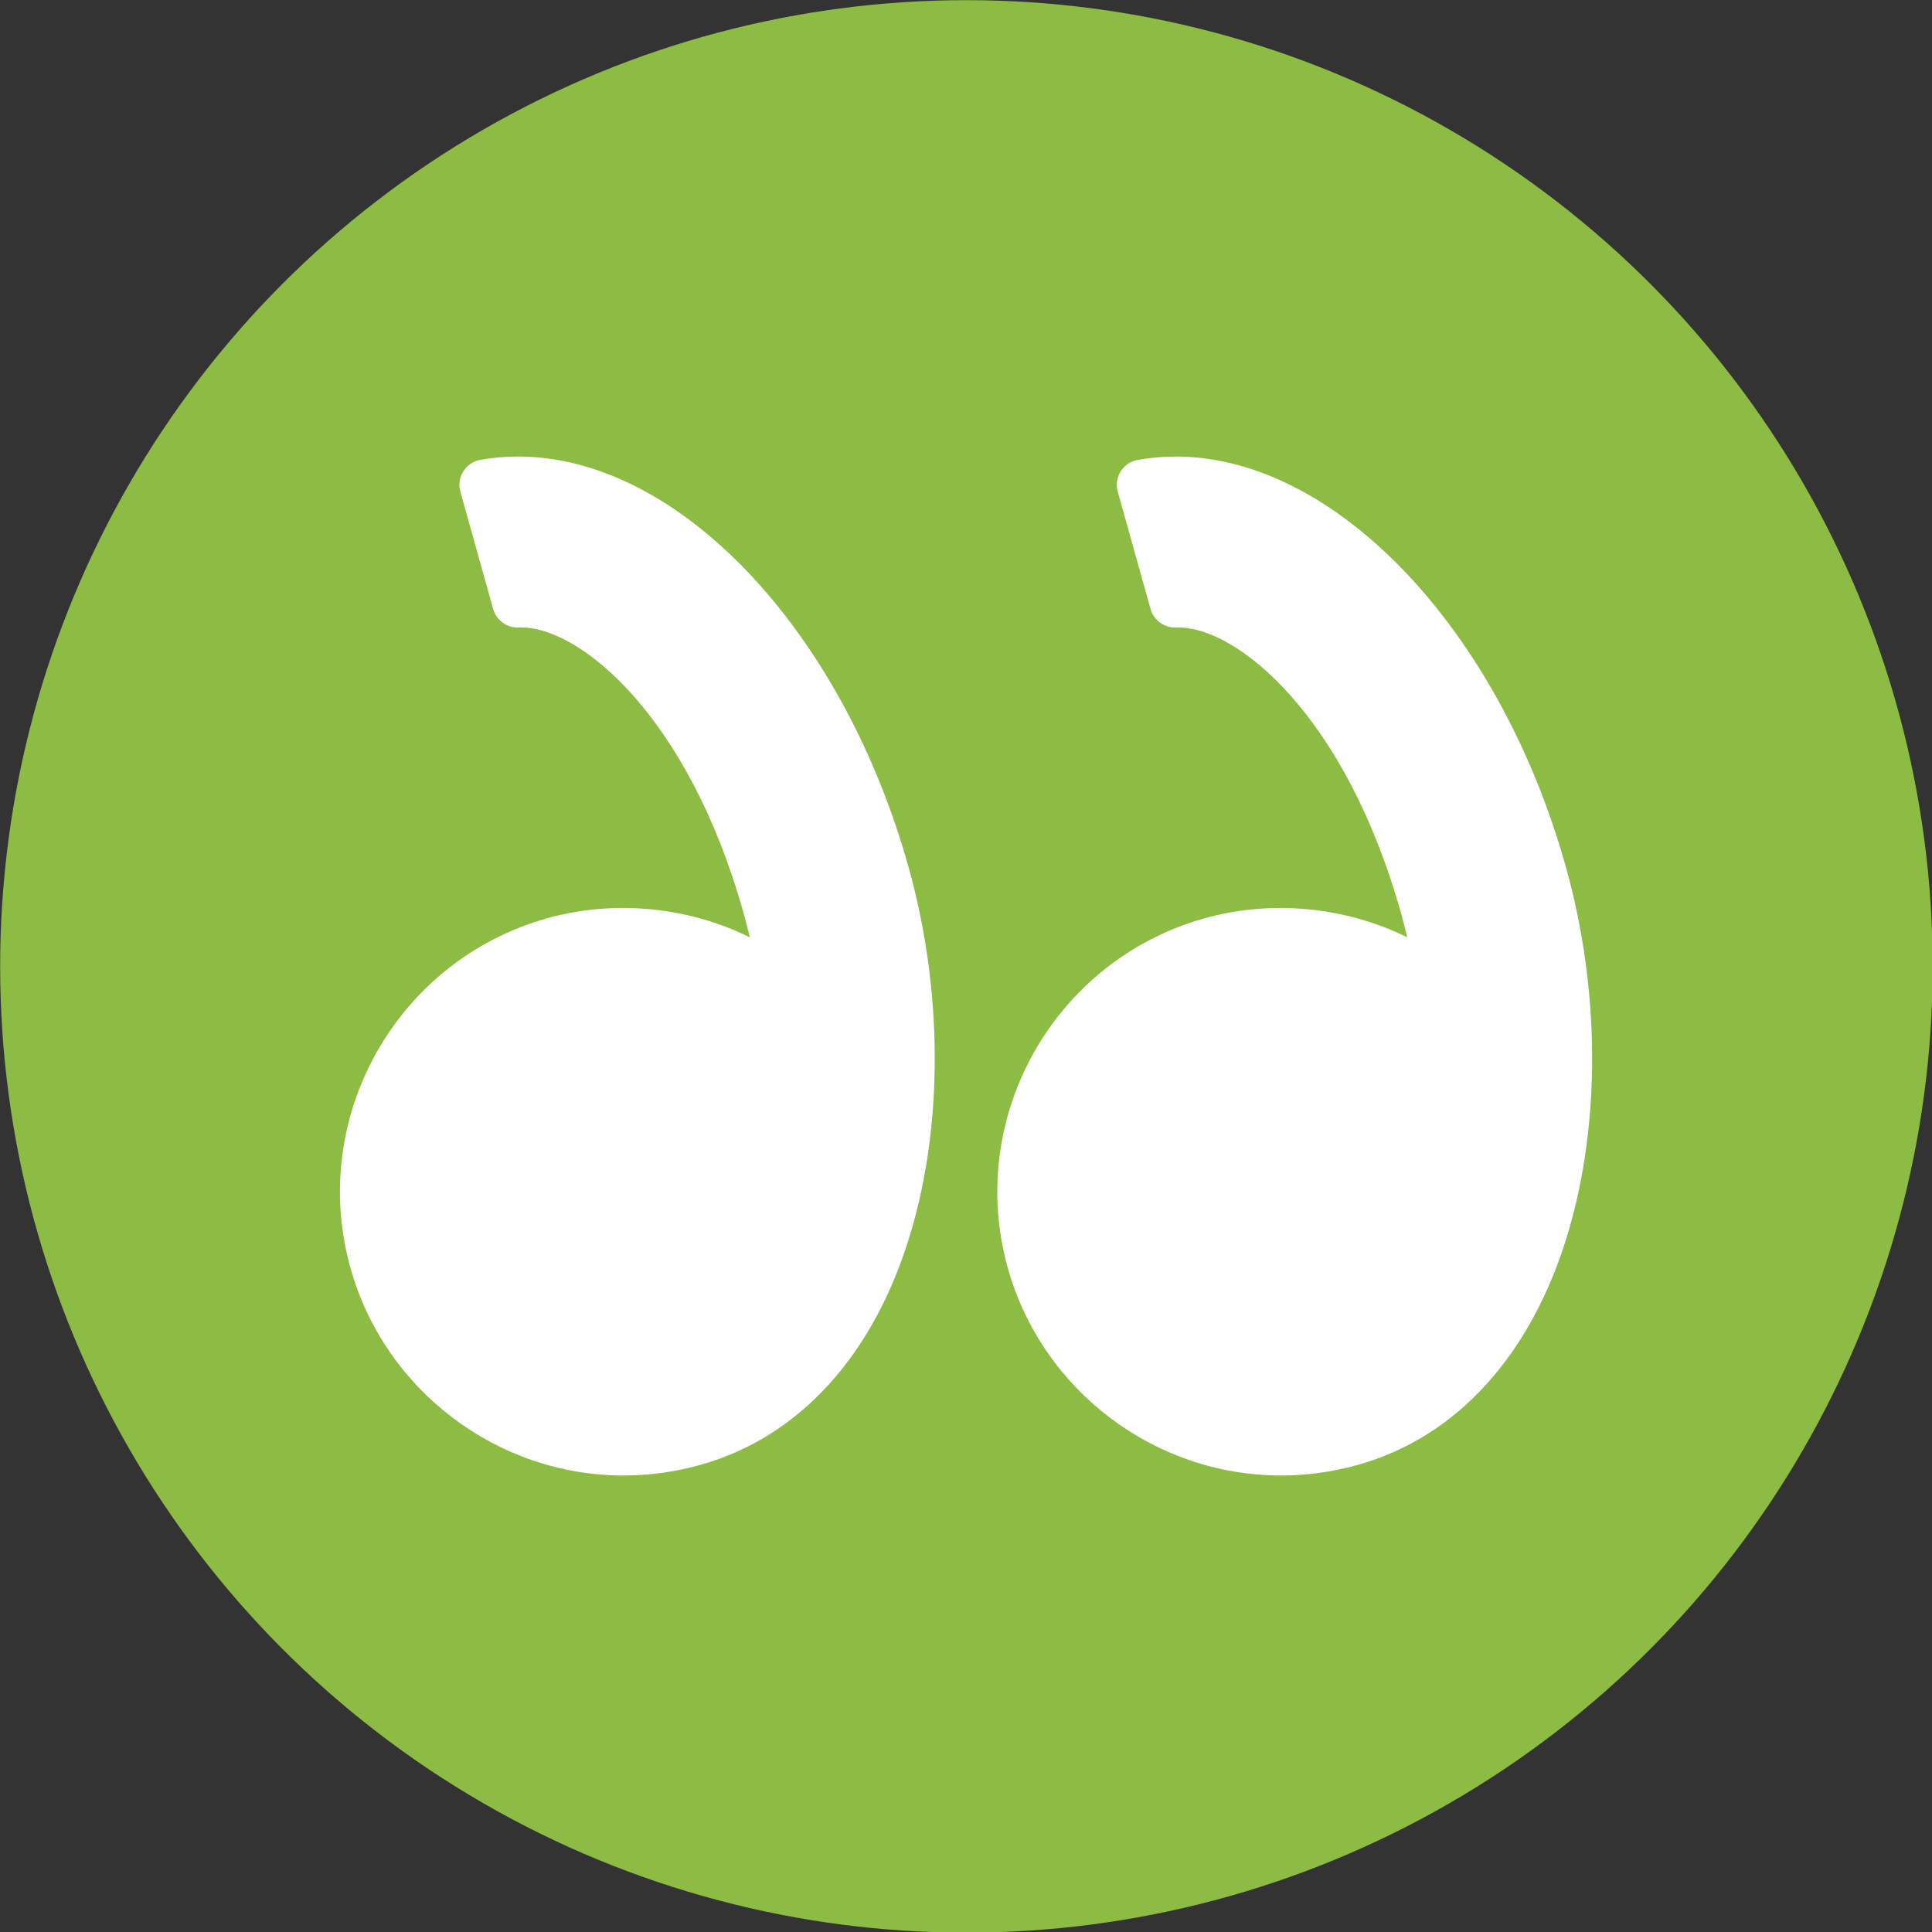
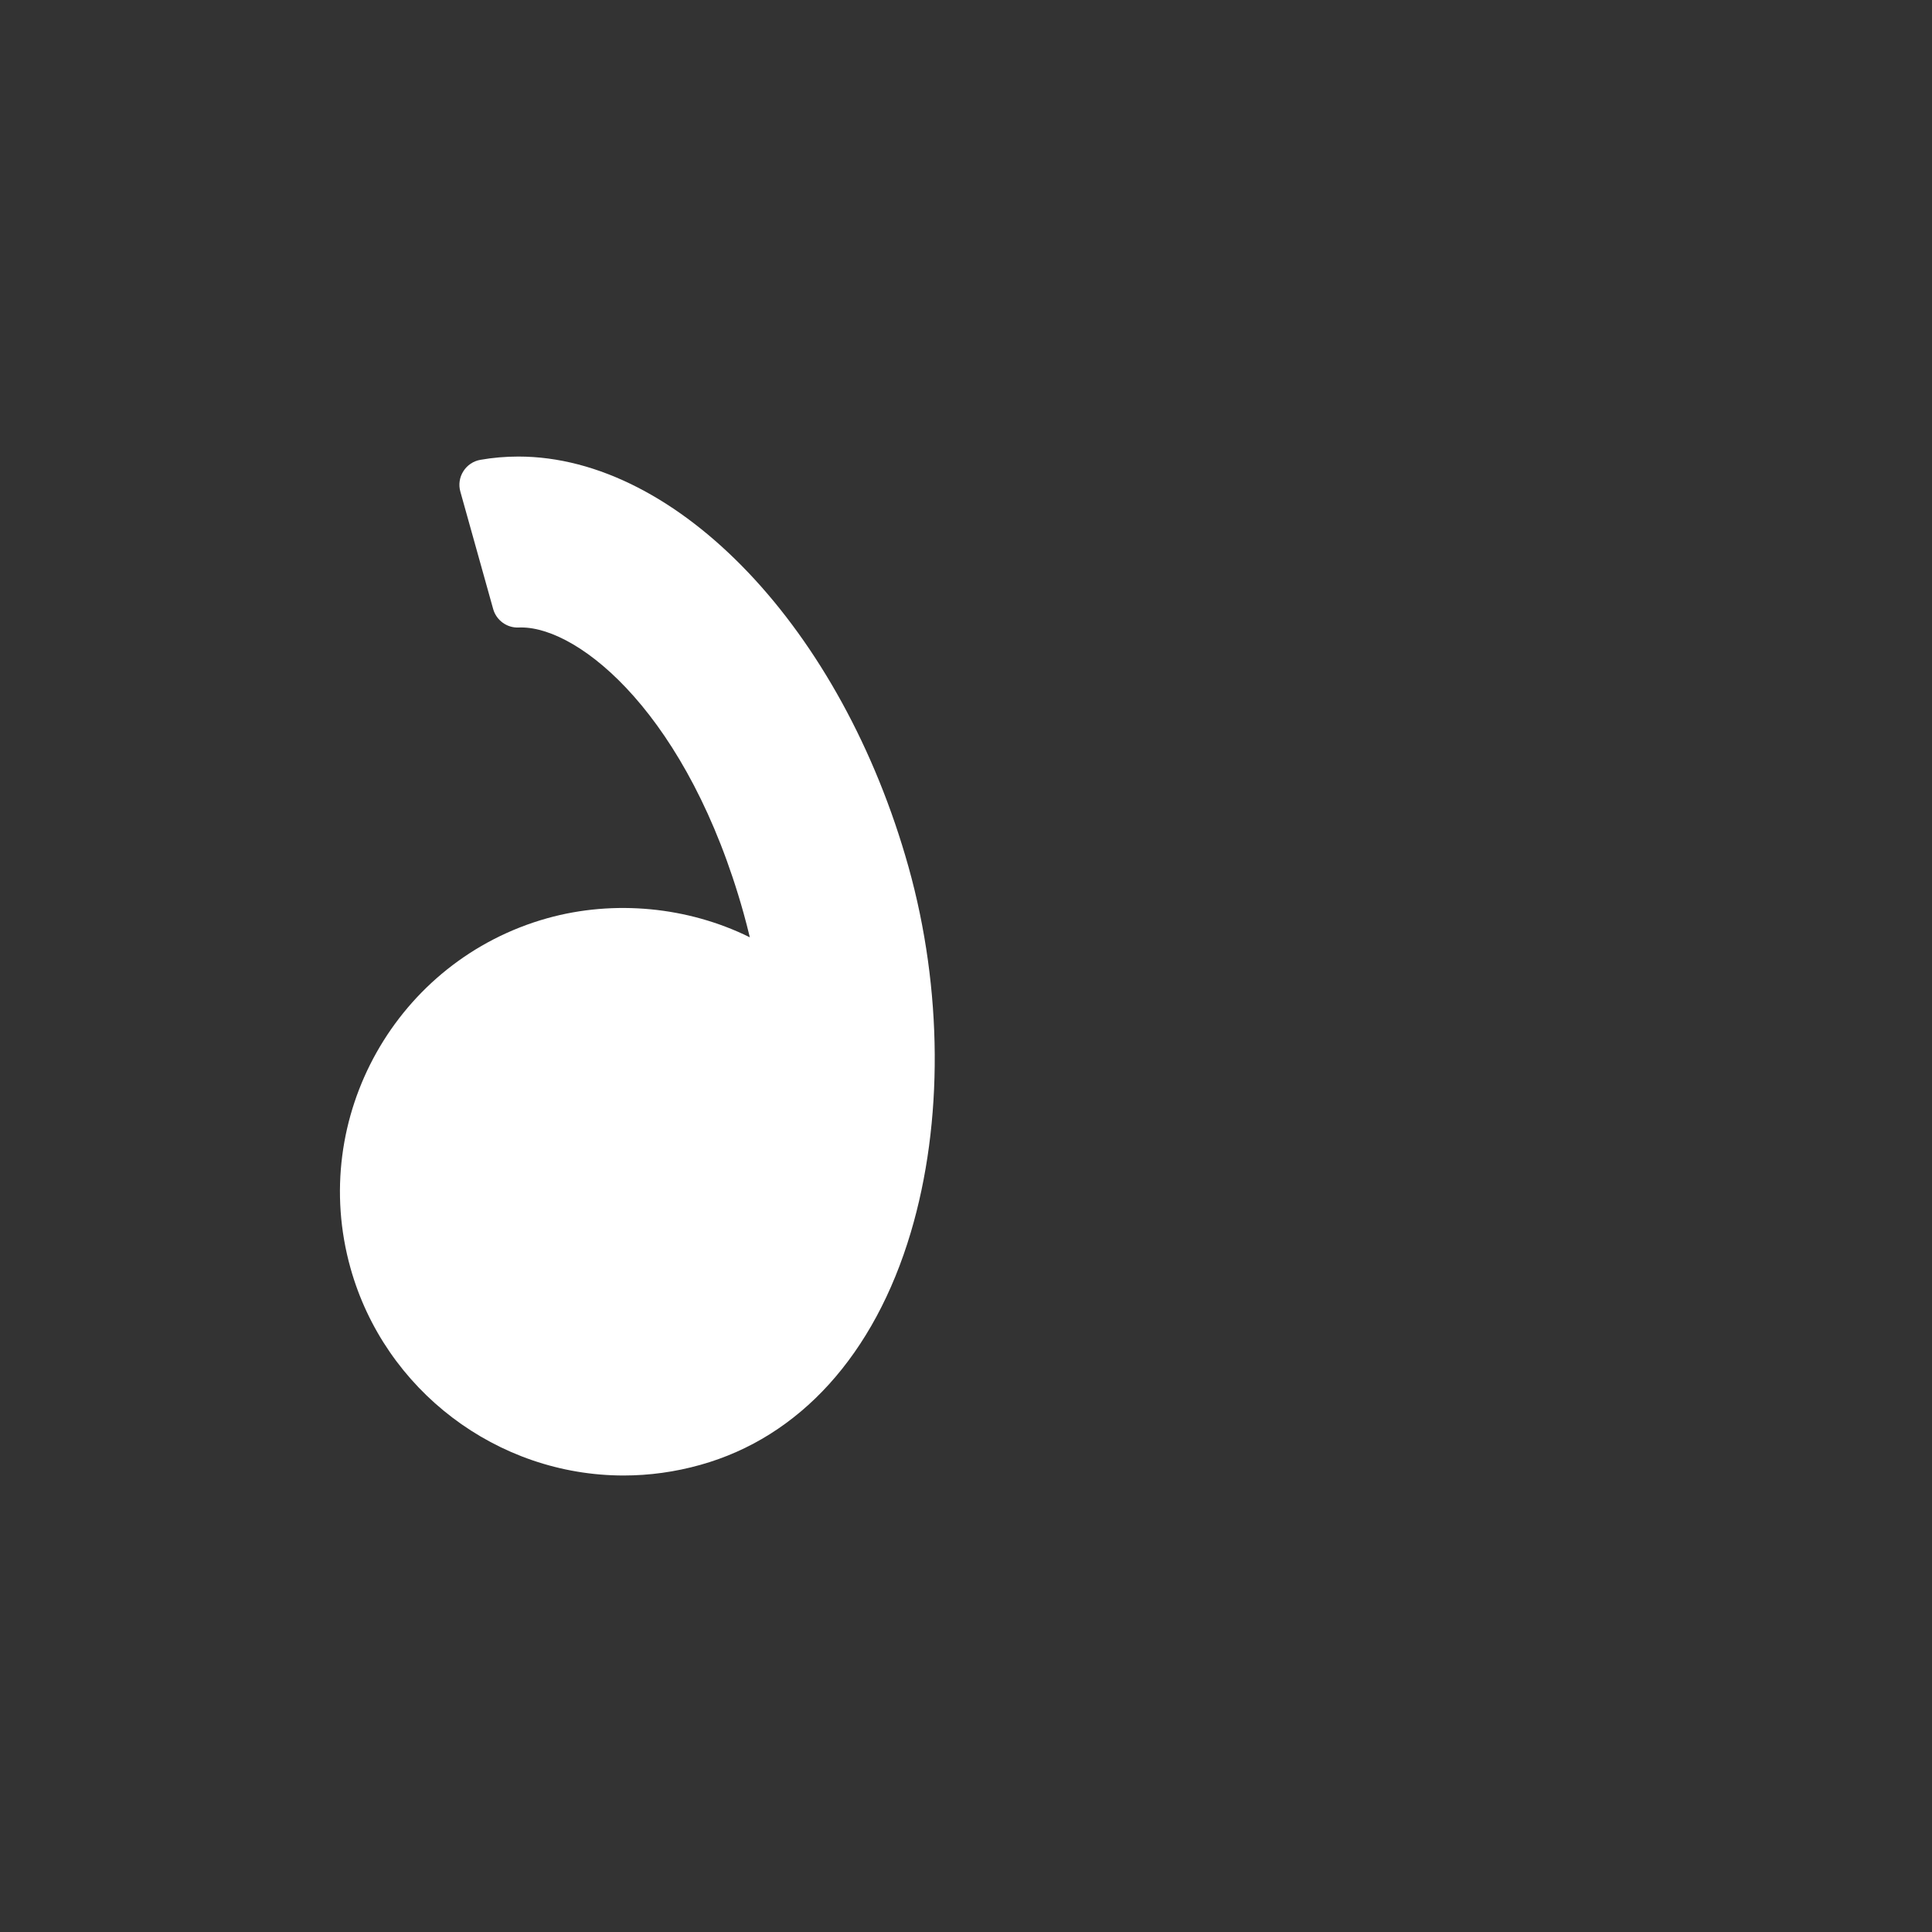
<svg xmlns="http://www.w3.org/2000/svg" width="100%" height="100%" viewBox="0 0 200 200" version="1.1" xml:space="preserve" style="fill-rule:evenodd;clip-rule:evenodd;stroke-linejoin:round;stroke-miterlimit:2;">
  <rect x="0" y="0" width="200" height="200" fill="#333333" stroke="none" />
  <g>
    <g transform="matrix(1.672,0,0,1.672,-60.298,-61.931)">
-       <circle cx="95.897" cy="96.874" r="59.824" style="fill:rgb(140,188,67);" />
-     </g>
+       </g>
    <g transform="matrix(5.3,0,0,5.3,33.865,34.129)">
-       <path d="M24.196,10.496C22.897,5.85 19.692,2.478 16.577,2.478C16.327,2.478 16.077,2.5 15.833,2.543C15.695,2.567 15.575,2.648 15.5,2.766C15.425,2.885 15.404,3.029 15.442,3.163L16.083,5.457C16.145,5.678 16.359,5.828 16.581,5.818L16.632,5.817C17.787,5.817 19.898,7.548 20.975,11.396C21.017,11.549 21.057,11.705 21.096,11.868C19.888,11.27 18.447,11.132 17.142,11.495C14.197,12.319 12.472,15.384 13.295,18.328C13.963,20.714 16.157,22.38 18.632,22.38C19.136,22.38 19.639,22.311 20.128,22.174C22.07,21.631 23.529,20.019 24.239,17.636C24.879,15.485 24.863,12.883 24.196,10.496Z" style="fill:white;fill-rule:nonzero;" />
      <path d="M3.736,2.478C3.487,2.478 3.236,2.499 2.993,2.542C2.855,2.566 2.734,2.648 2.66,2.766C2.585,2.884 2.564,3.028 2.602,3.163L3.243,5.456C3.305,5.678 3.515,5.828 3.741,5.817L3.791,5.816C4.947,5.816 7.058,7.548 8.134,11.396C8.177,11.55 8.217,11.706 8.256,11.868C7.047,11.27 5.607,11.131 4.301,11.495C1.357,12.319 -0.368,15.384 0.456,18.328C1.123,20.713 3.317,22.38 5.792,22.38C6.296,22.38 6.799,22.31 7.288,22.173C9.23,21.631 10.69,20.019 11.399,17.635C12.039,15.485 12.023,12.882 11.356,10.495C10.056,5.85 6.852,2.478 3.736,2.478Z" style="fill:white;fill-rule:nonzero;" />
    </g>
  </g>
</svg>